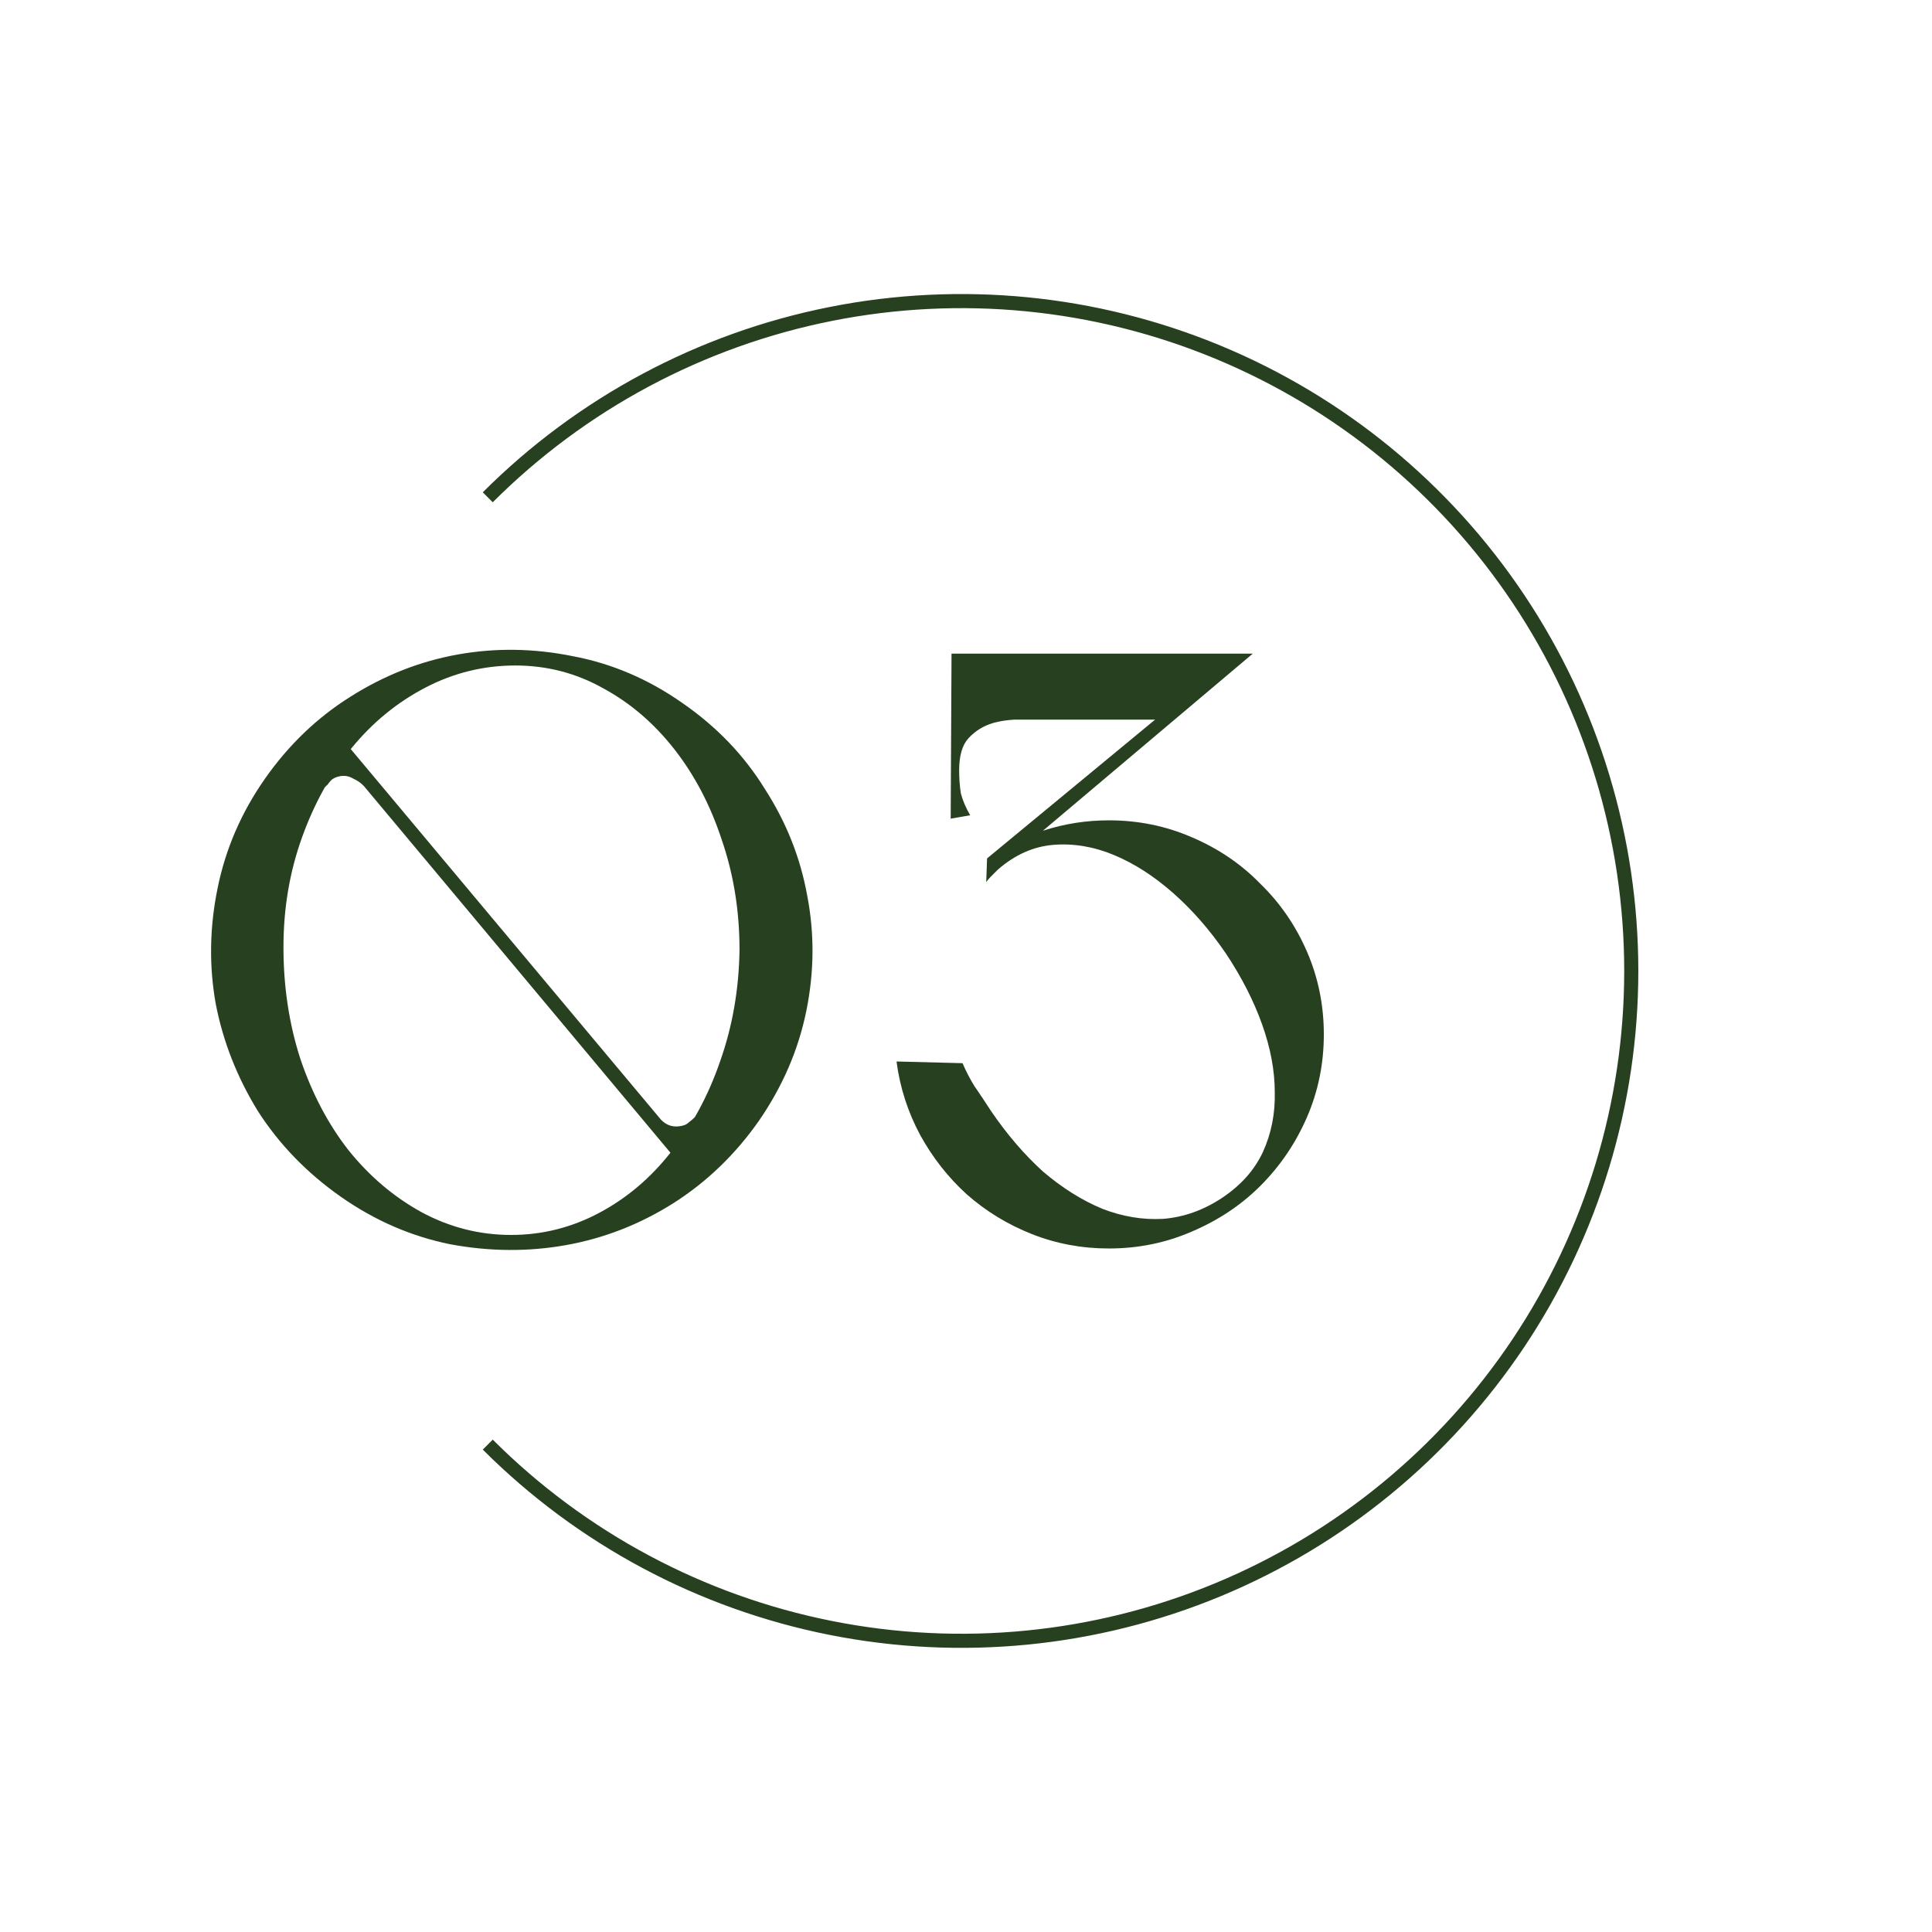
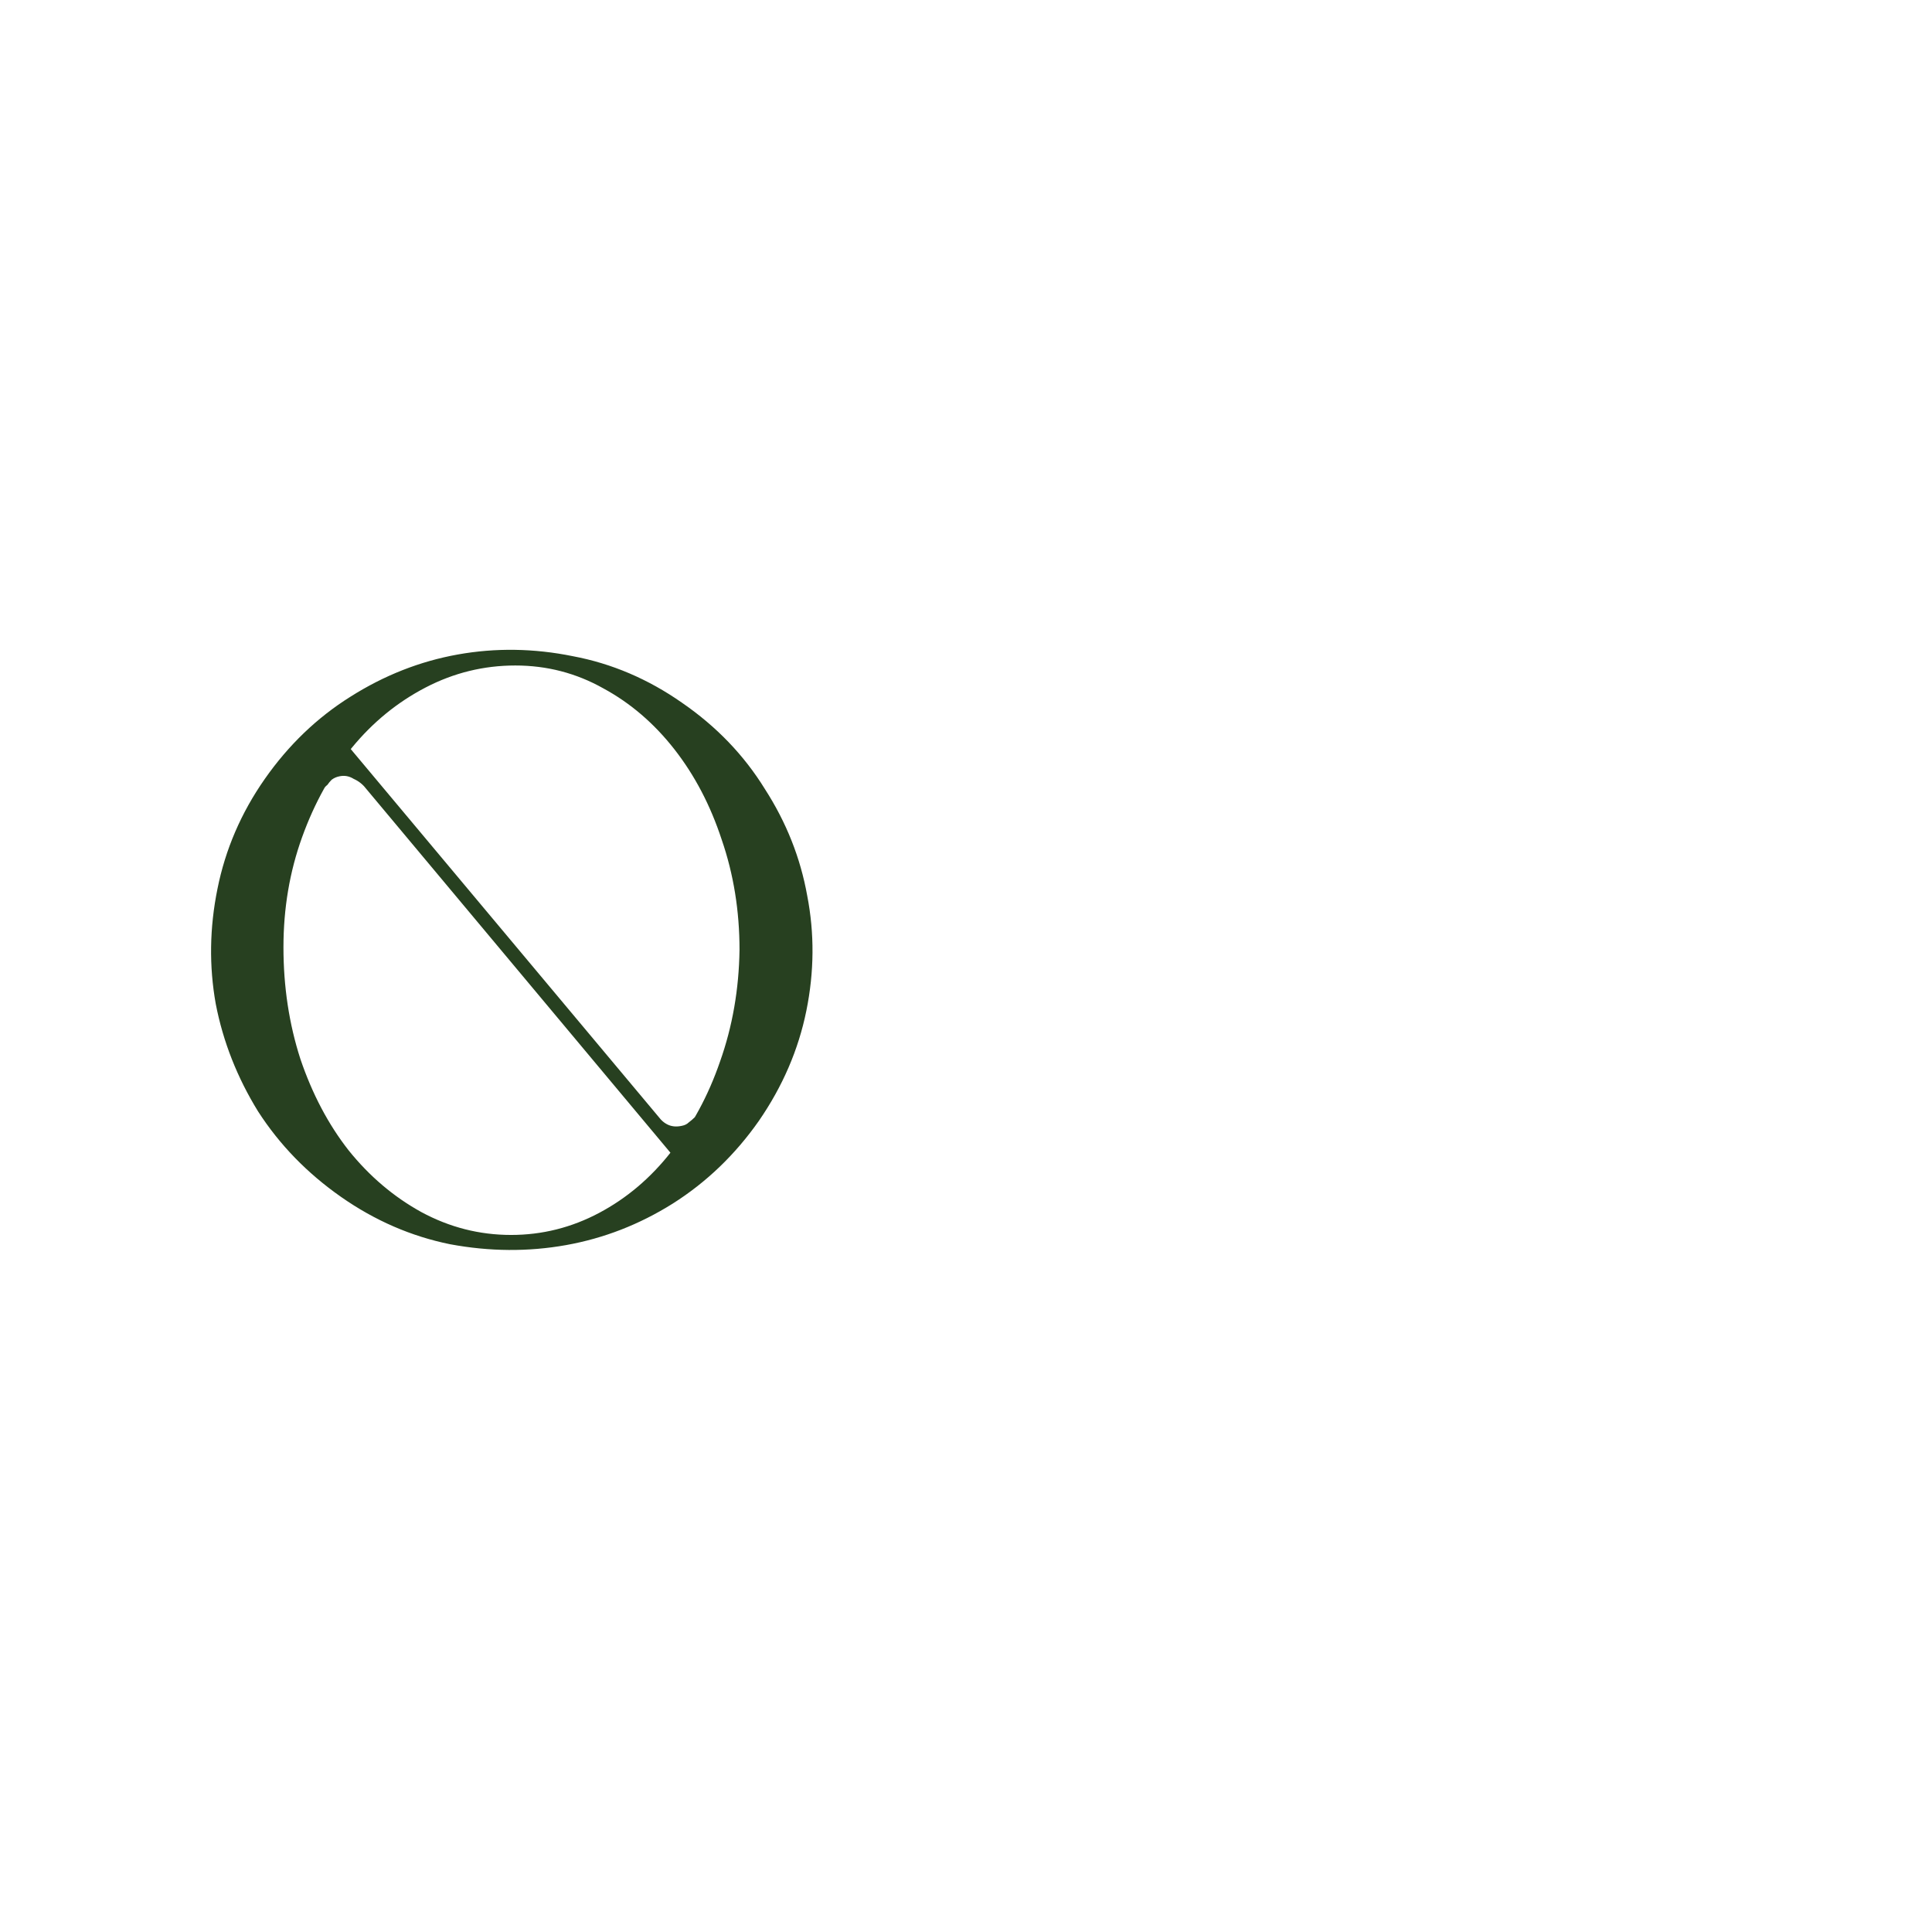
<svg xmlns="http://www.w3.org/2000/svg" width="137" height="137" viewBox="0 0 137 137" fill="none">
  <path d="M18.78 55.231C17.1 57.631 15.98 60.231 15.42 63.031C14.86 65.791 14.82 68.511 15.3 71.191C15.82 73.871 16.82 76.411 18.3 78.811C19.82 81.171 21.78 83.191 24.18 84.871C26.58 86.551 29.16 87.671 31.92 88.231C34.72 88.751 37.46 88.771 40.14 88.291C42.82 87.811 45.34 86.831 47.7 85.351C50.1 83.831 52.14 81.871 53.82 79.471C55.5 77.031 56.62 74.431 57.18 71.671C57.74 68.911 57.76 66.191 57.24 63.511C56.76 60.831 55.76 58.311 54.24 55.951C52.76 53.551 50.8 51.511 48.36 49.831C45.96 48.151 43.38 47.051 40.62 46.531C37.86 45.971 35.14 45.931 32.46 46.411C29.78 46.891 27.24 47.891 24.84 49.411C22.48 50.891 20.46 52.831 18.78 55.231ZM20.1 67.171C20.1 64.411 20.54 61.811 21.42 59.371C22.3 56.931 23.48 54.811 24.96 53.011C26.44 51.211 28.18 49.791 30.18 48.751C32.18 47.711 34.3 47.191 36.54 47.191C38.78 47.191 40.86 47.731 42.78 48.811C44.7 49.851 46.38 51.291 47.82 53.131C49.26 54.971 50.38 57.111 51.18 59.551C52.02 61.991 52.44 64.591 52.44 67.351C52.4 70.151 51.94 72.791 51.06 75.271C50.22 77.711 49.06 79.851 47.58 81.691C46.14 83.531 44.44 84.971 42.48 86.011C40.52 87.051 38.44 87.571 36.24 87.571C34 87.571 31.88 87.031 29.88 85.951C27.92 84.871 26.2 83.411 24.72 81.571C23.28 79.731 22.14 77.571 21.3 75.091C20.5 72.611 20.1 69.971 20.1 67.171ZM47.7 81.931L48.84 81.751L24.18 52.291H22.92L47.7 81.931ZM22.32 55.591L22.86 56.131C22.94 55.931 23.06 55.771 23.22 55.651C23.3 55.531 23.4 55.411 23.52 55.291C23.68 55.171 23.86 55.091 24.06 55.051C24.42 54.971 24.76 55.031 25.08 55.231C25.44 55.391 25.74 55.631 25.98 55.951L24.24 53.131L22.32 55.591ZM50.1 79.291L49.56 78.751C49.48 78.951 49.38 79.111 49.26 79.231C49.14 79.351 49 79.471 48.84 79.591C48.72 79.711 48.56 79.791 48.36 79.831C48 79.911 47.68 79.891 47.4 79.771C47.12 79.651 46.86 79.431 46.62 79.111L48.18 81.751L50.1 79.291Z" fill="#274020" />
-   <path d="M70.294 78.811C69.854 78.131 69.454 77.531 69.094 77.011C68.774 76.491 68.494 75.951 68.254 75.391L63.574 75.271C63.814 77.111 64.374 78.851 65.254 80.491C66.134 82.091 67.234 83.491 68.554 84.691C69.914 85.891 71.454 86.831 73.174 87.511C74.894 88.191 76.714 88.531 78.634 88.531C80.714 88.531 82.674 88.131 84.514 87.331C86.394 86.531 88.014 85.451 89.374 84.091C90.774 82.691 91.874 81.071 92.674 79.231C93.474 77.391 93.874 75.431 93.874 73.351C93.874 71.271 93.474 69.311 92.674 67.471C91.874 65.631 90.774 64.031 89.374 62.671C88.014 61.271 86.394 60.171 84.514 59.371C82.674 58.571 80.714 58.171 78.634 58.171C77.034 58.171 75.494 58.411 74.014 58.891C72.574 59.371 71.234 60.031 69.994 60.871L69.934 62.551C70.014 62.431 70.114 62.311 70.234 62.191C70.314 62.111 70.394 62.031 70.474 61.951C70.594 61.831 70.694 61.731 70.774 61.651C71.974 60.611 73.274 60.031 74.674 59.911C76.114 59.791 77.554 60.031 78.994 60.631C80.434 61.231 81.834 62.131 83.194 63.331C84.554 64.531 85.794 65.951 86.914 67.591C88.034 69.271 88.894 70.951 89.494 72.631C90.094 74.311 90.394 75.911 90.394 77.431C90.434 78.951 90.154 80.371 89.554 81.691C88.954 82.971 87.994 84.051 86.674 84.931C85.354 85.811 83.954 86.311 82.474 86.431C81.034 86.511 79.594 86.271 78.154 85.711C76.714 85.111 75.314 84.231 73.954 83.071C72.634 81.871 71.414 80.451 70.294 78.811ZM83.134 51.031L88.834 46.351H67.474V51.031H83.134ZM69.994 60.871V62.251L88.834 46.351H87.574L69.994 60.871ZM74.854 46.351H67.474L67.414 58.051L68.794 57.811C68.474 57.251 68.254 56.731 68.134 56.251C68.054 55.731 68.014 55.191 68.014 54.631C68.014 53.591 68.234 52.831 68.674 52.351C69.154 51.831 69.734 51.471 70.414 51.271C71.134 51.071 71.914 50.991 72.754 51.031C73.594 51.031 74.414 51.031 75.214 51.031L74.854 46.351Z" fill="#274020" />
-   <path fill-rule="evenodd" clip-rule="evenodd" d="M34.941 102.085C41.514 108.658 49.889 113.135 59.006 114.948C68.123 116.762 77.573 115.831 86.161 112.273C94.749 108.716 102.089 102.692 107.254 94.963C112.418 87.234 115.175 78.147 115.175 68.851C115.175 59.555 112.418 50.468 107.254 42.739C102.089 35.01 94.749 28.986 86.161 25.429C77.573 21.871 68.123 20.941 59.006 22.754C49.889 24.568 41.514 29.044 34.941 35.617L34.234 34.91C40.947 28.197 49.499 23.625 58.81 21.773C68.121 19.921 77.773 20.872 86.544 24.505C95.314 28.138 102.811 34.29 108.085 42.184C113.36 50.077 116.175 59.358 116.175 68.851C116.175 78.345 113.36 87.625 108.085 95.519C102.811 103.412 95.314 109.564 86.544 113.197C77.773 116.83 68.121 117.781 58.81 115.929C49.499 114.077 40.947 109.505 34.234 102.792L34.941 102.085Z" fill="#274020" />
</svg>